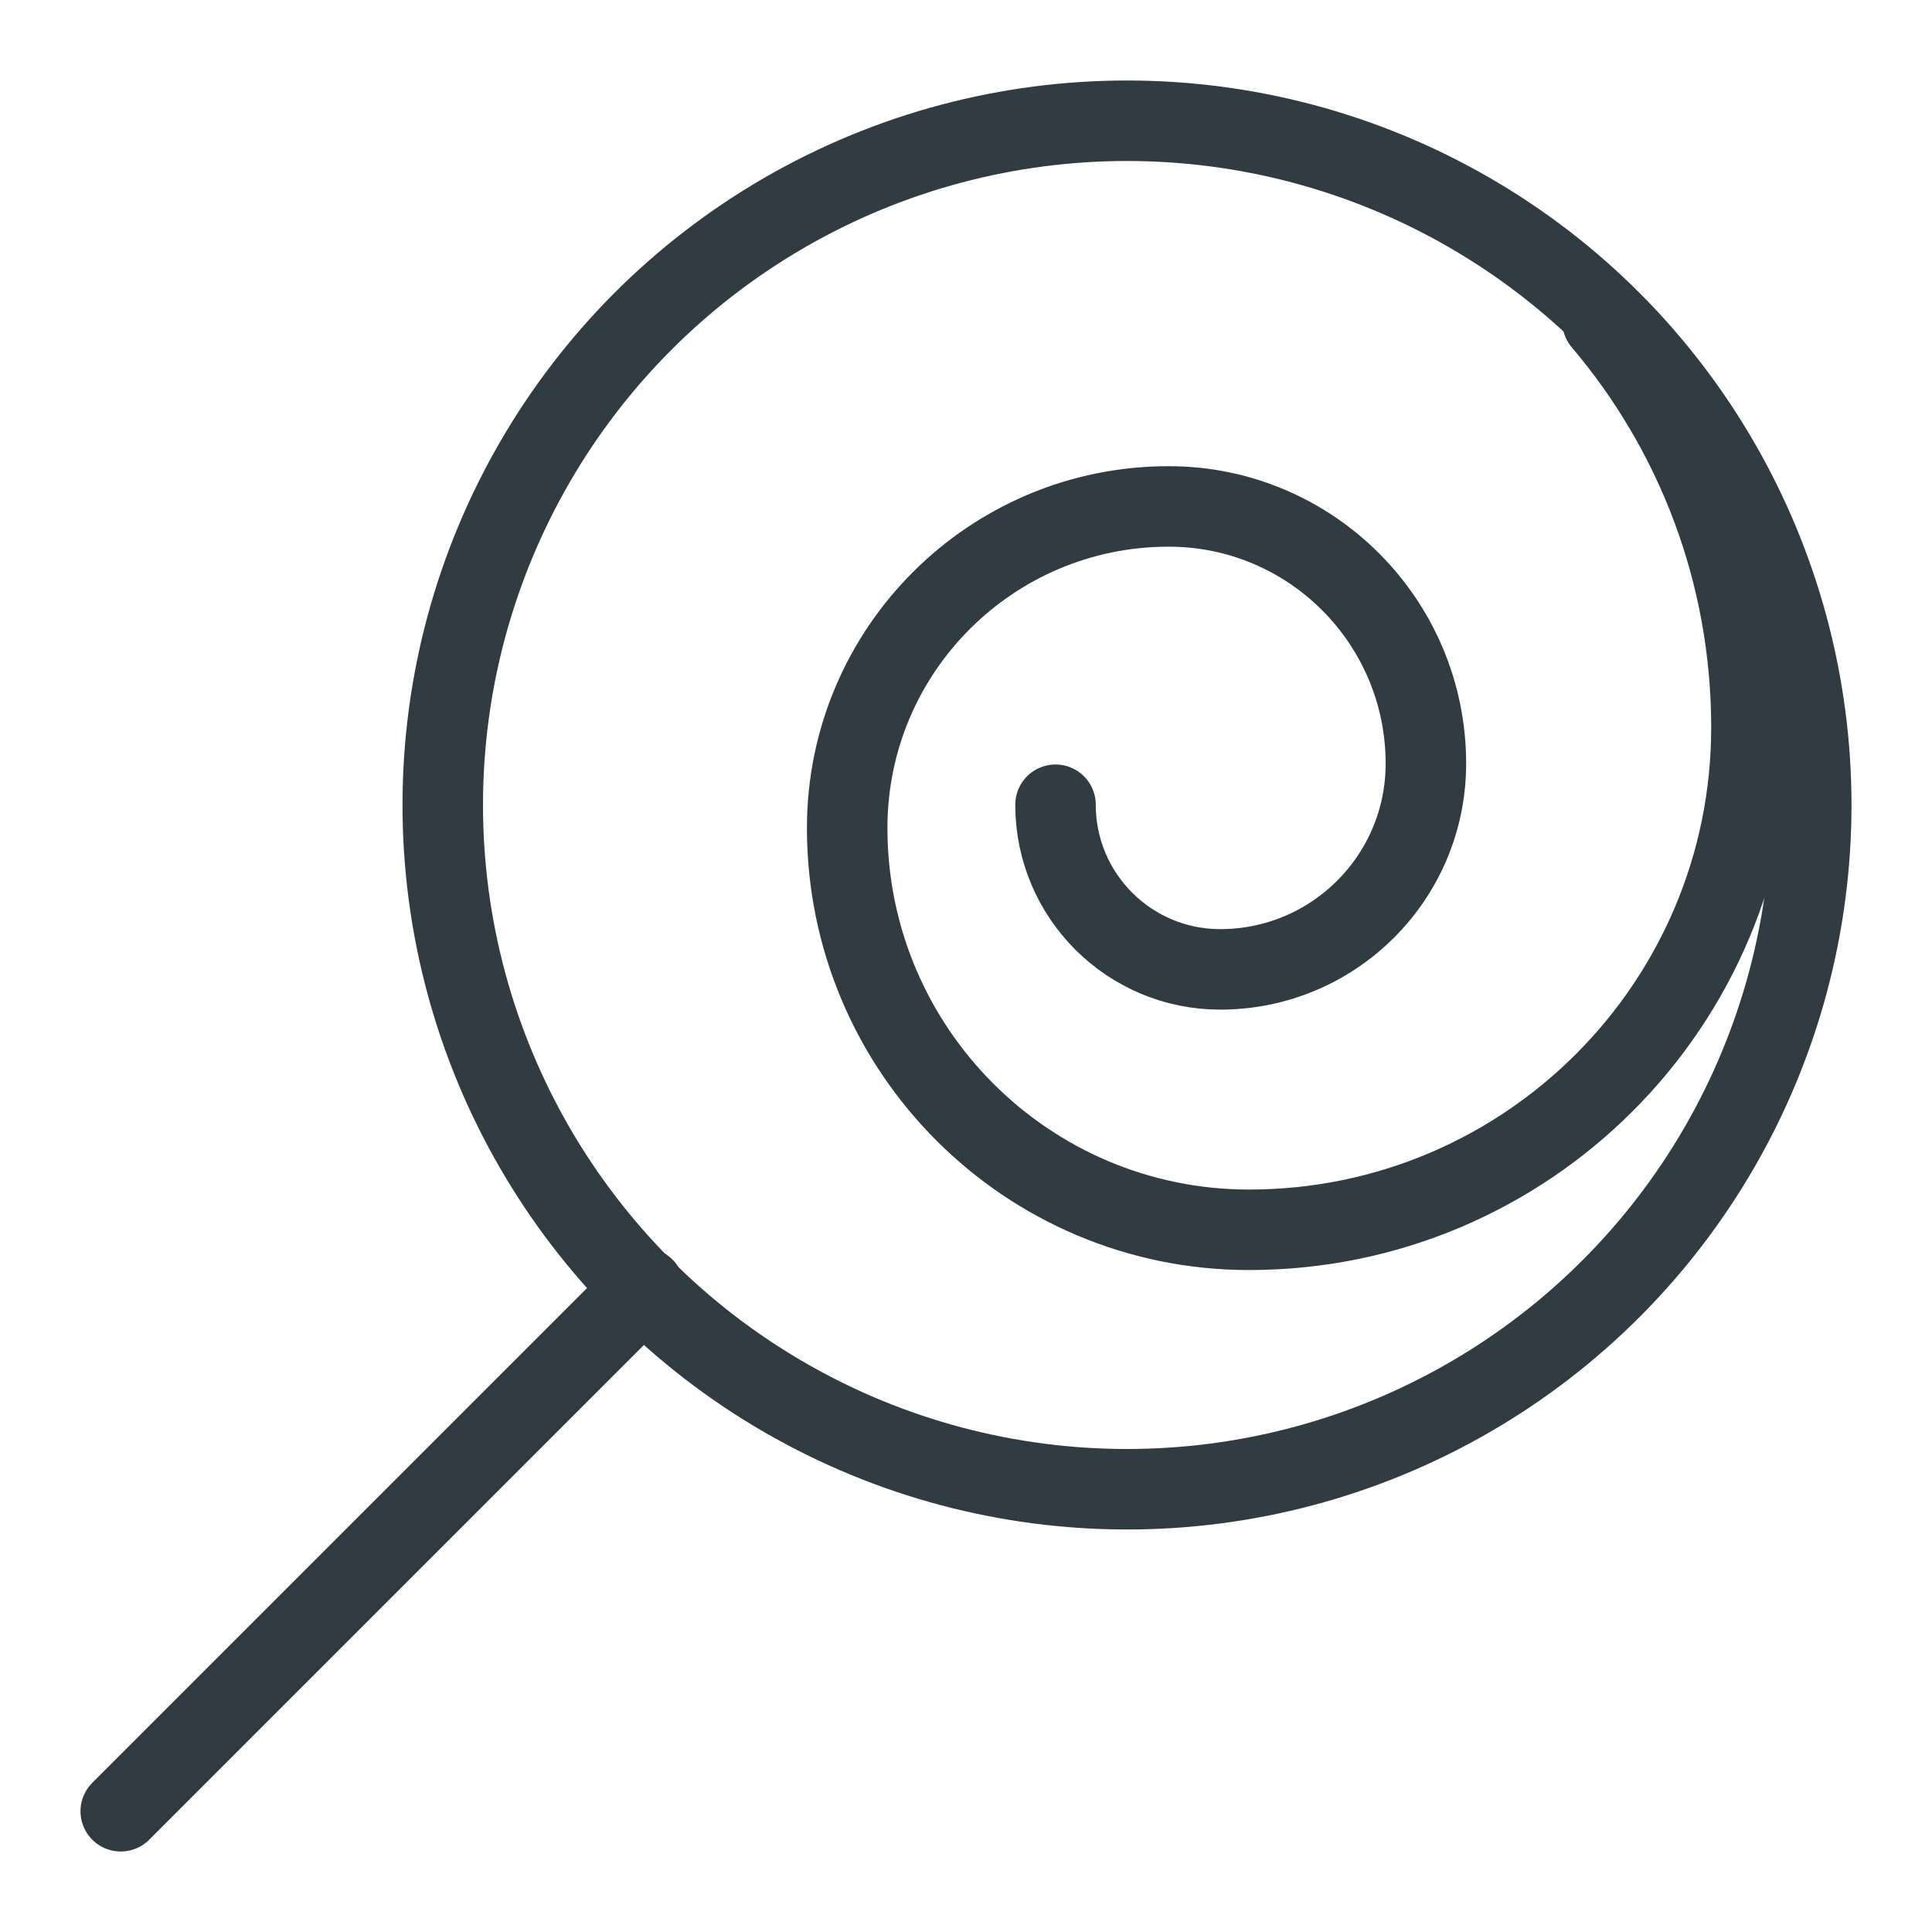
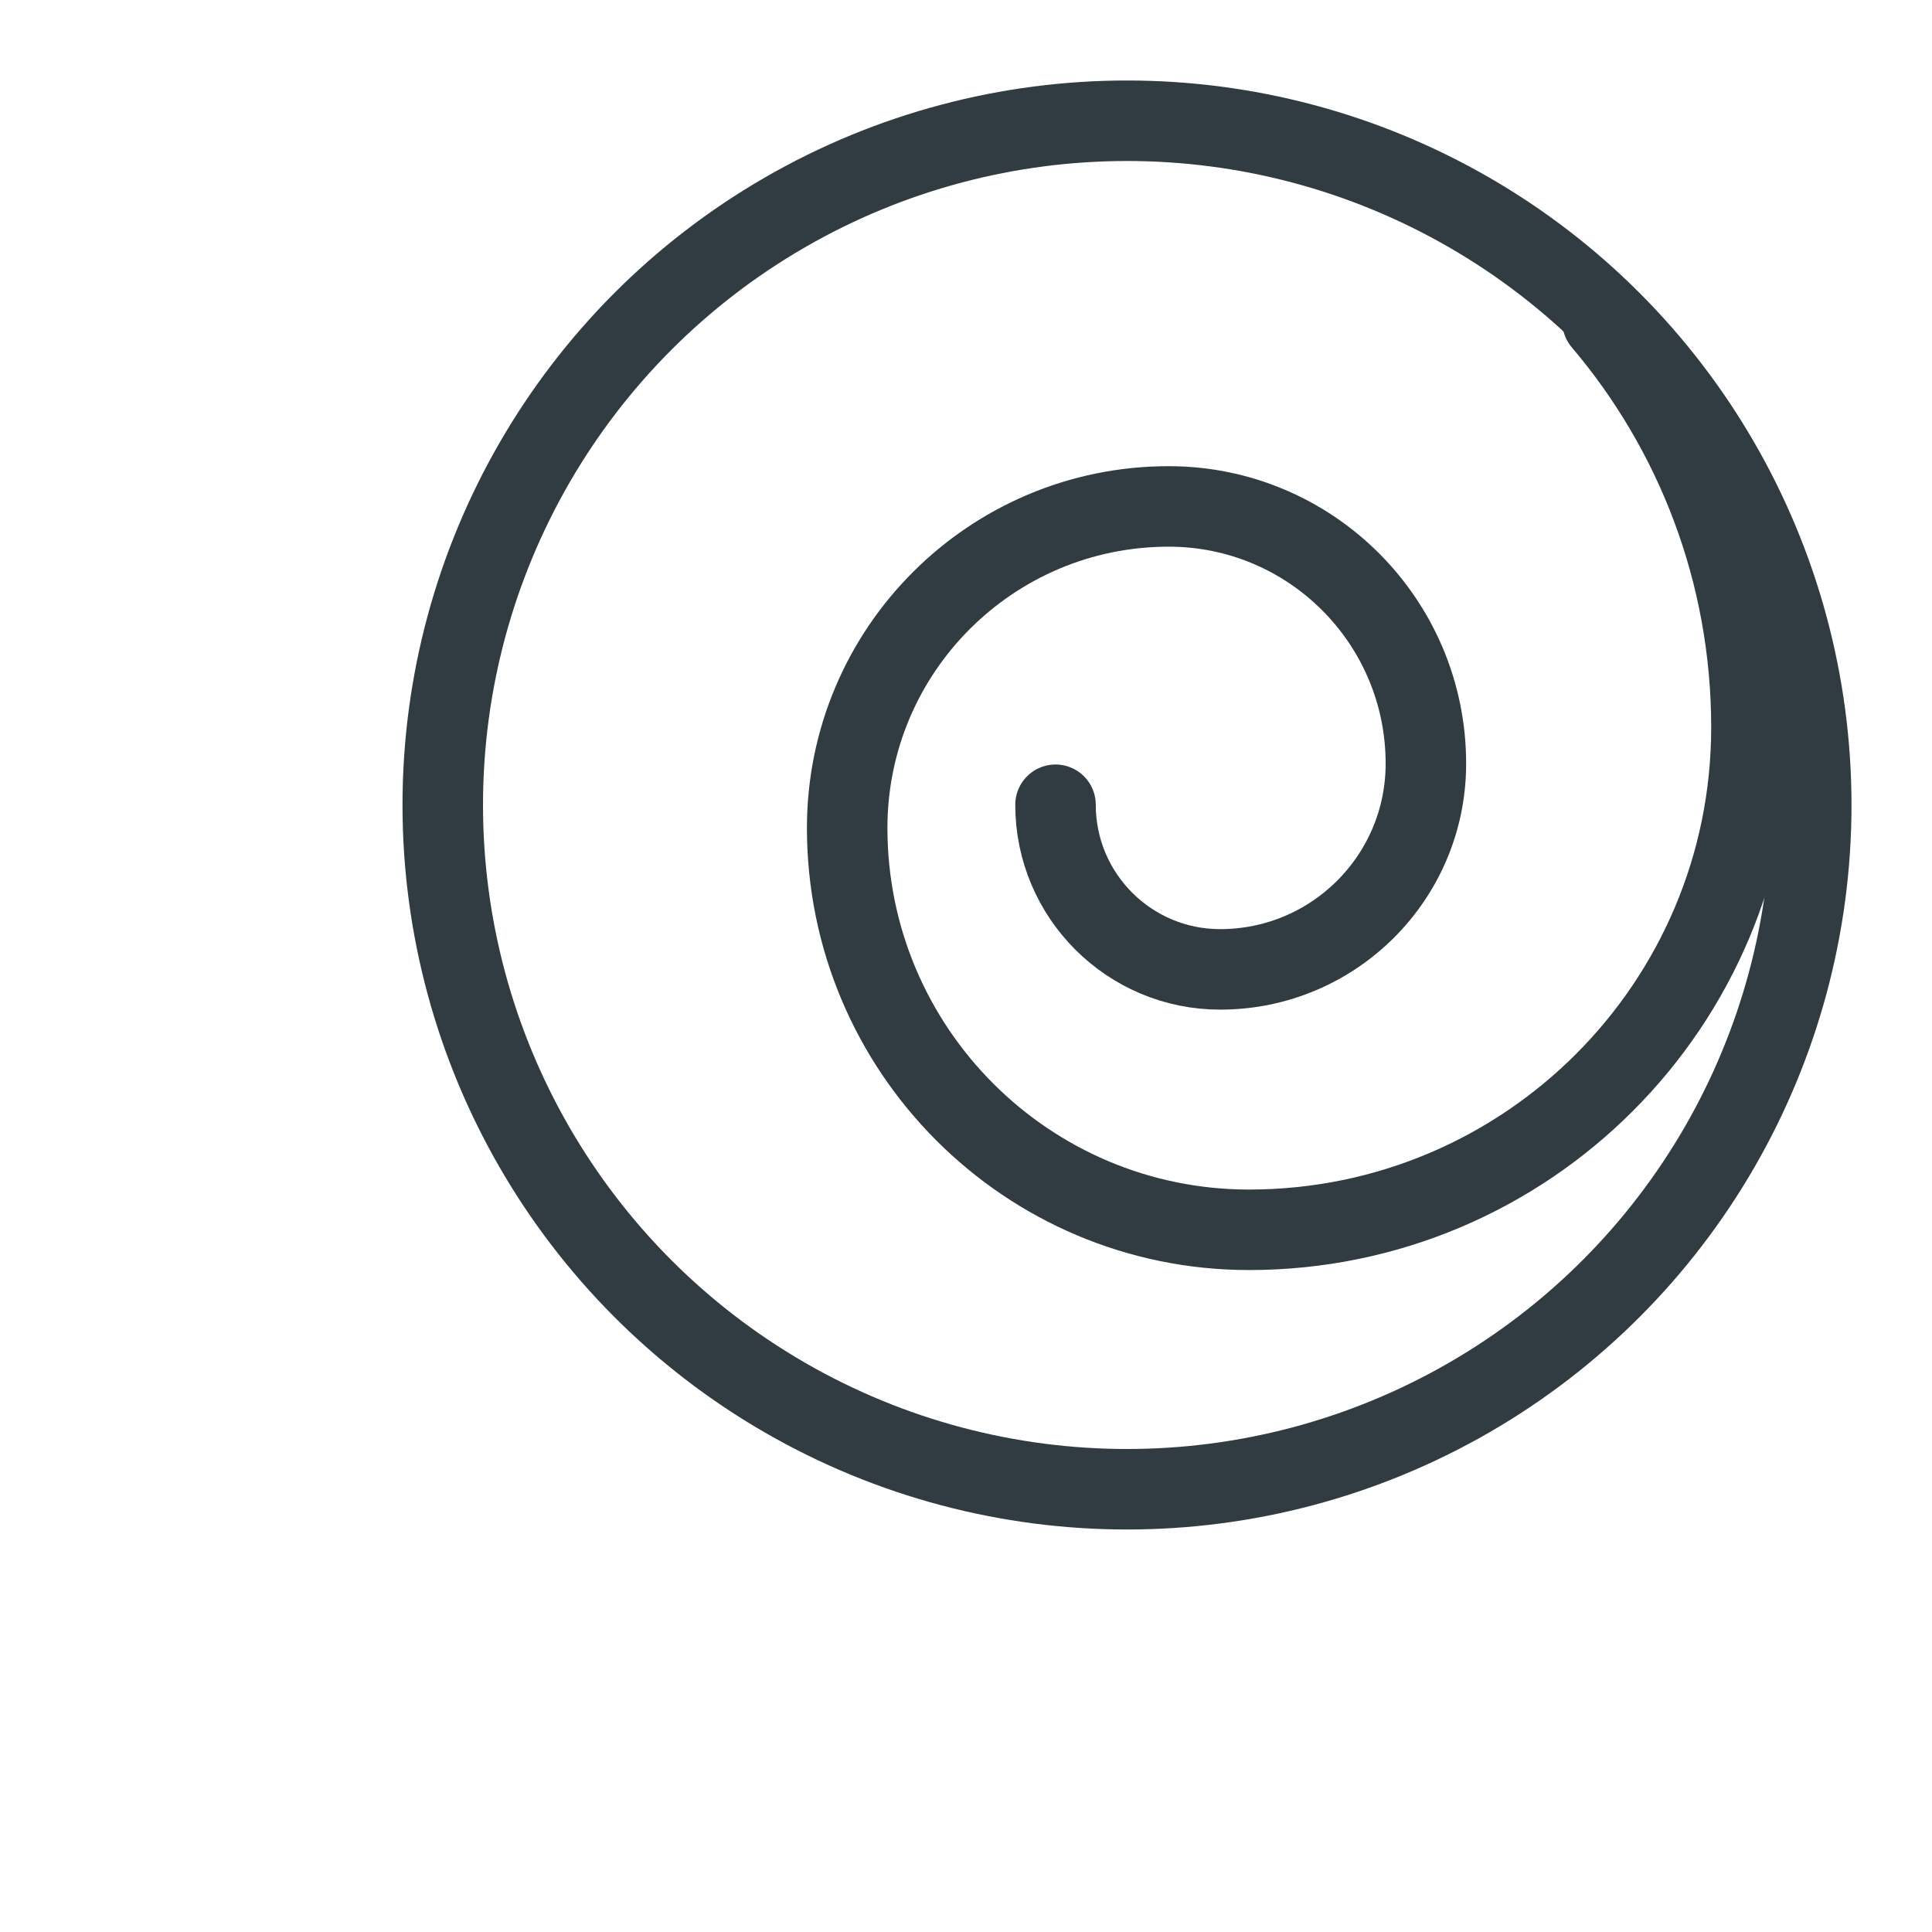
<svg xmlns="http://www.w3.org/2000/svg" id="Layer_1" style="enable-background:new 0 0 24 24;" version="1.1" viewBox="0 0 24 24" xml:space="preserve">
  <g id="XMLID_1438_">
    <path d="   M19.907,3.992c1.154,1.36,1.85,3.121,1.85,5.044c0,3.447-2.794,6.241-6.241,6.241c-2.757,0-4.992-2.235-4.992-4.992   c0-2.206,1.788-3.994,3.994-3.994c1.765,0,3.195,1.431,3.195,3.195c0,1.412-1.144,2.556-2.556,2.556   c-1.129,0-2.045-0.916-2.045-2.045" id="XMLID_44_" style="fill:none;stroke:#303C42;stroke-linecap:round;stroke-linejoin:round;stroke-miterlimit:10;" />
-     <line id="XMLID_43_" style="fill:none;stroke:#303C42;stroke-linecap:round;stroke-linejoin:round;stroke-miterlimit:10;" x1="8" x2="1.5" y1="16" y2="22.5" />
    <circle cx="14" cy="10" id="XMLID_1439_" r="8.5" style="fill:none;stroke:#303C42;stroke-linecap:round;stroke-linejoin:round;stroke-miterlimit:10;" />
  </g>
</svg>